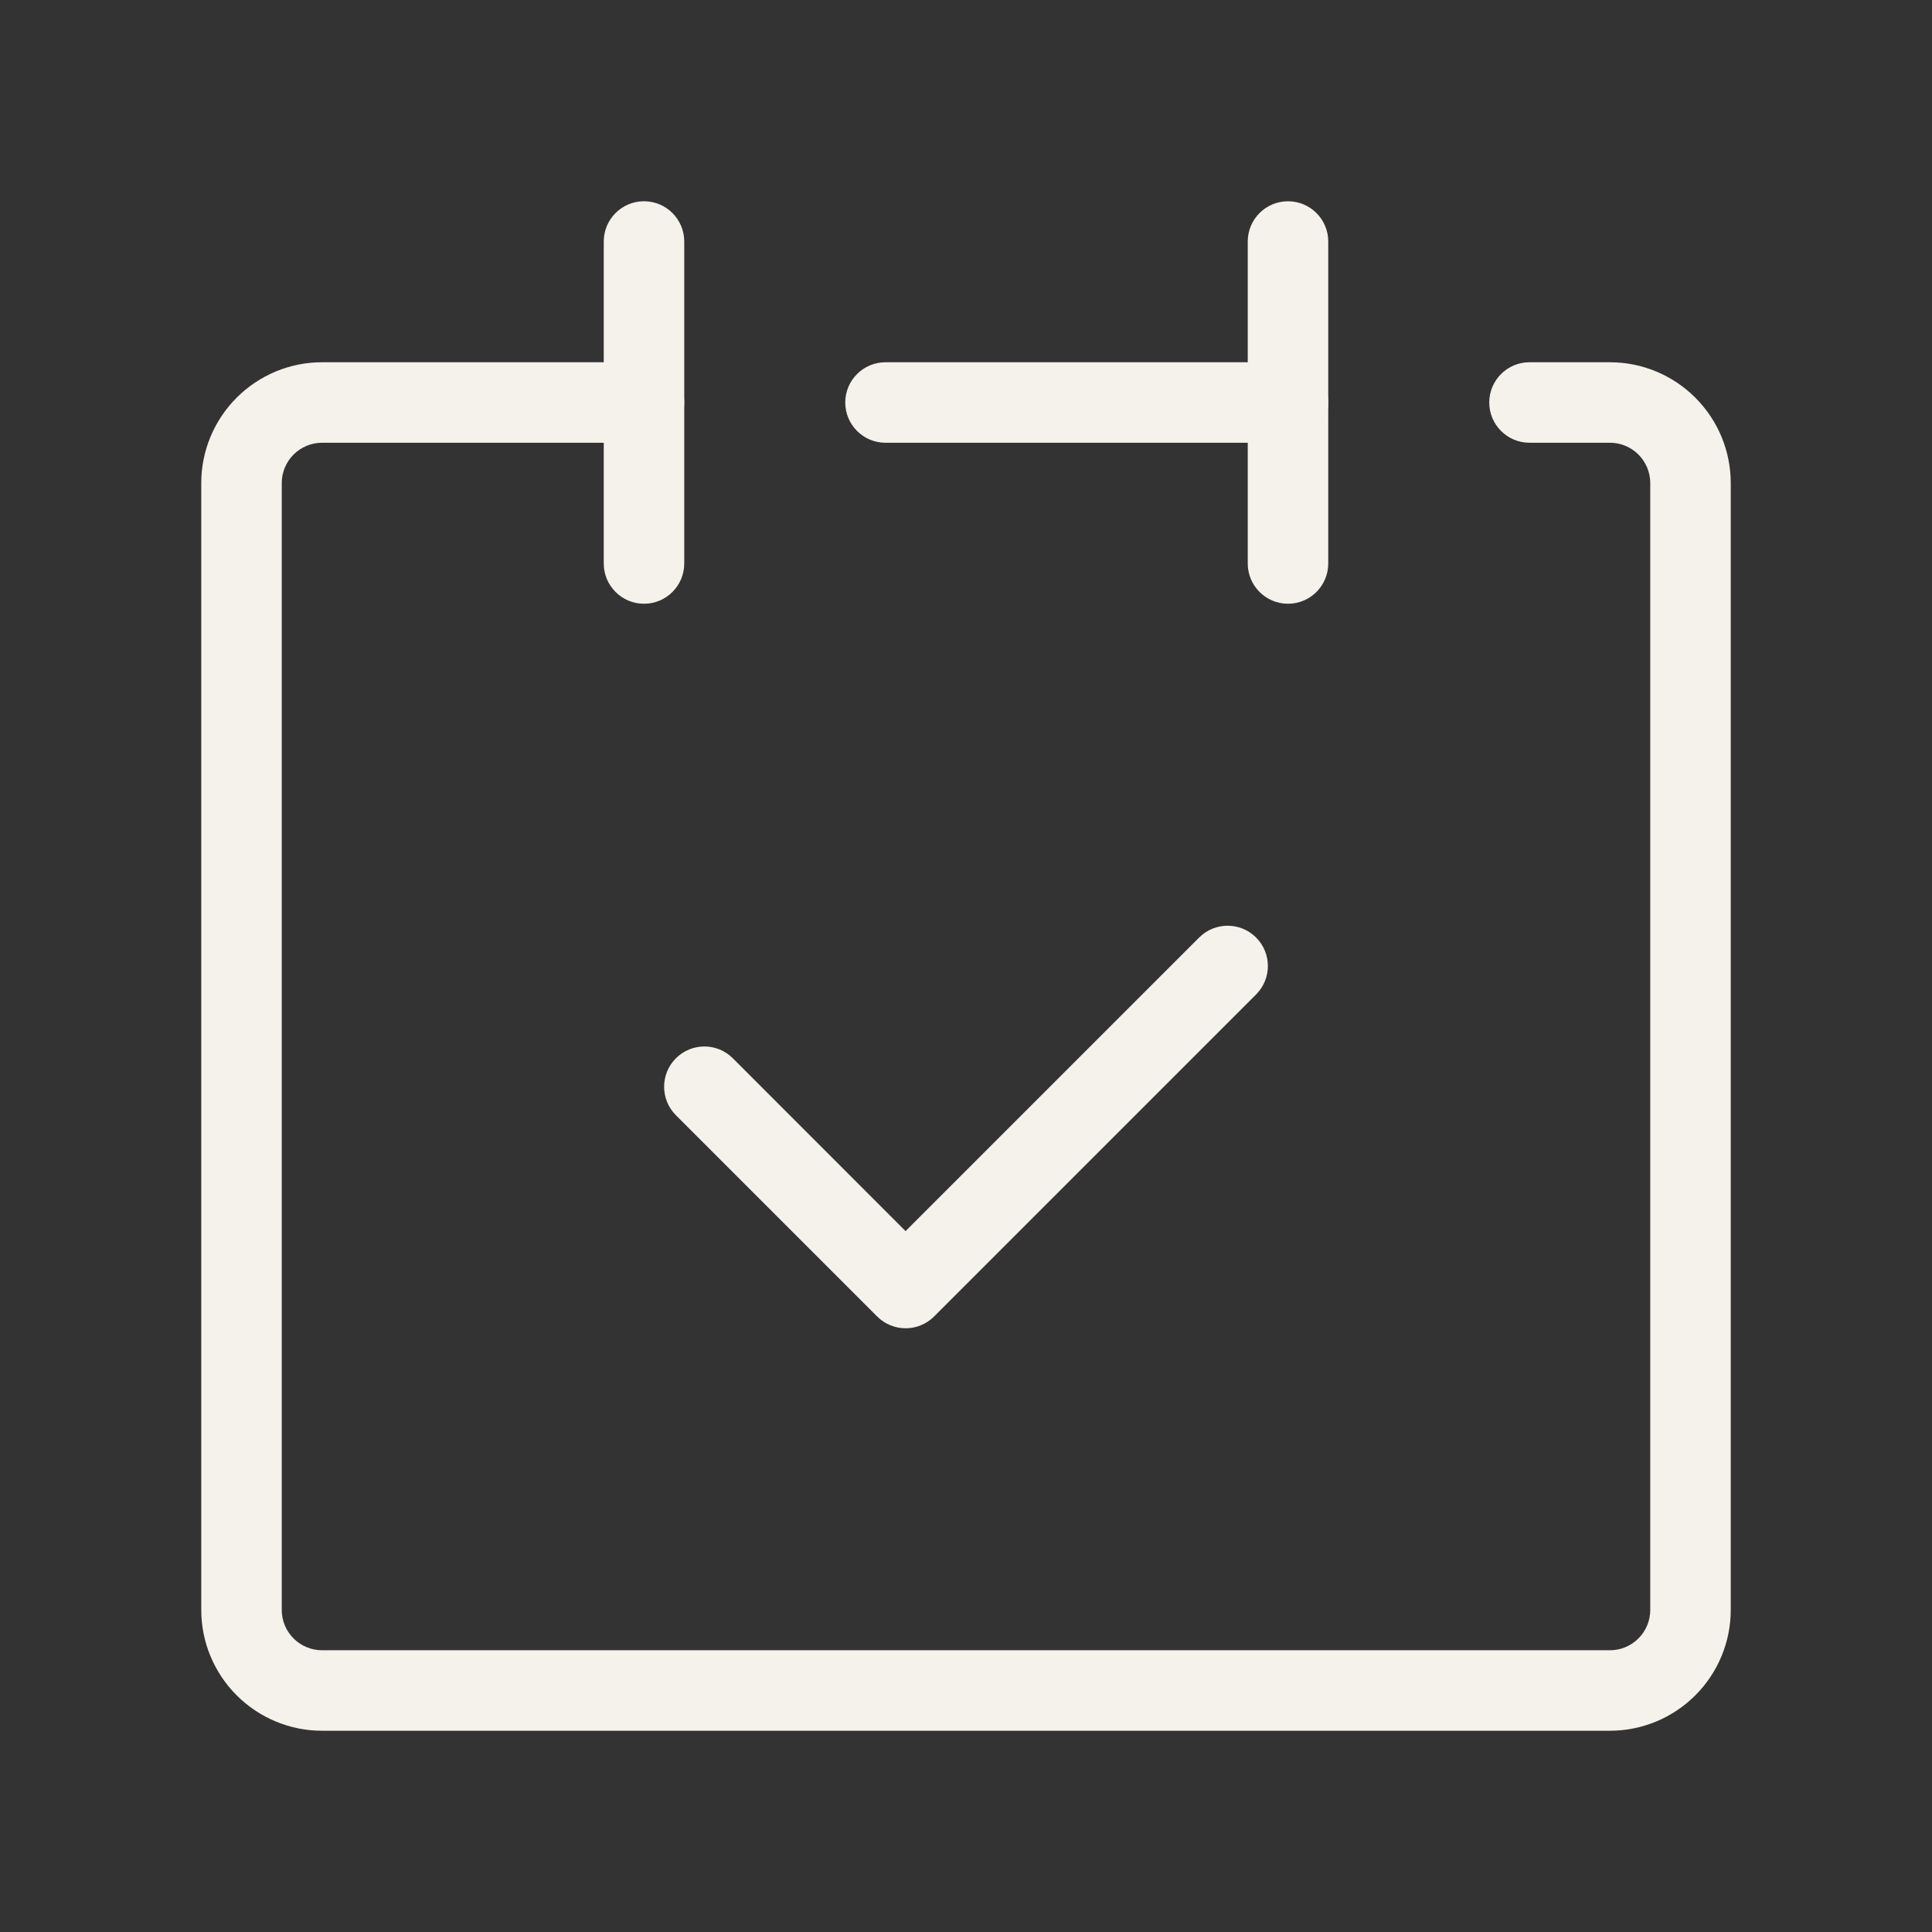
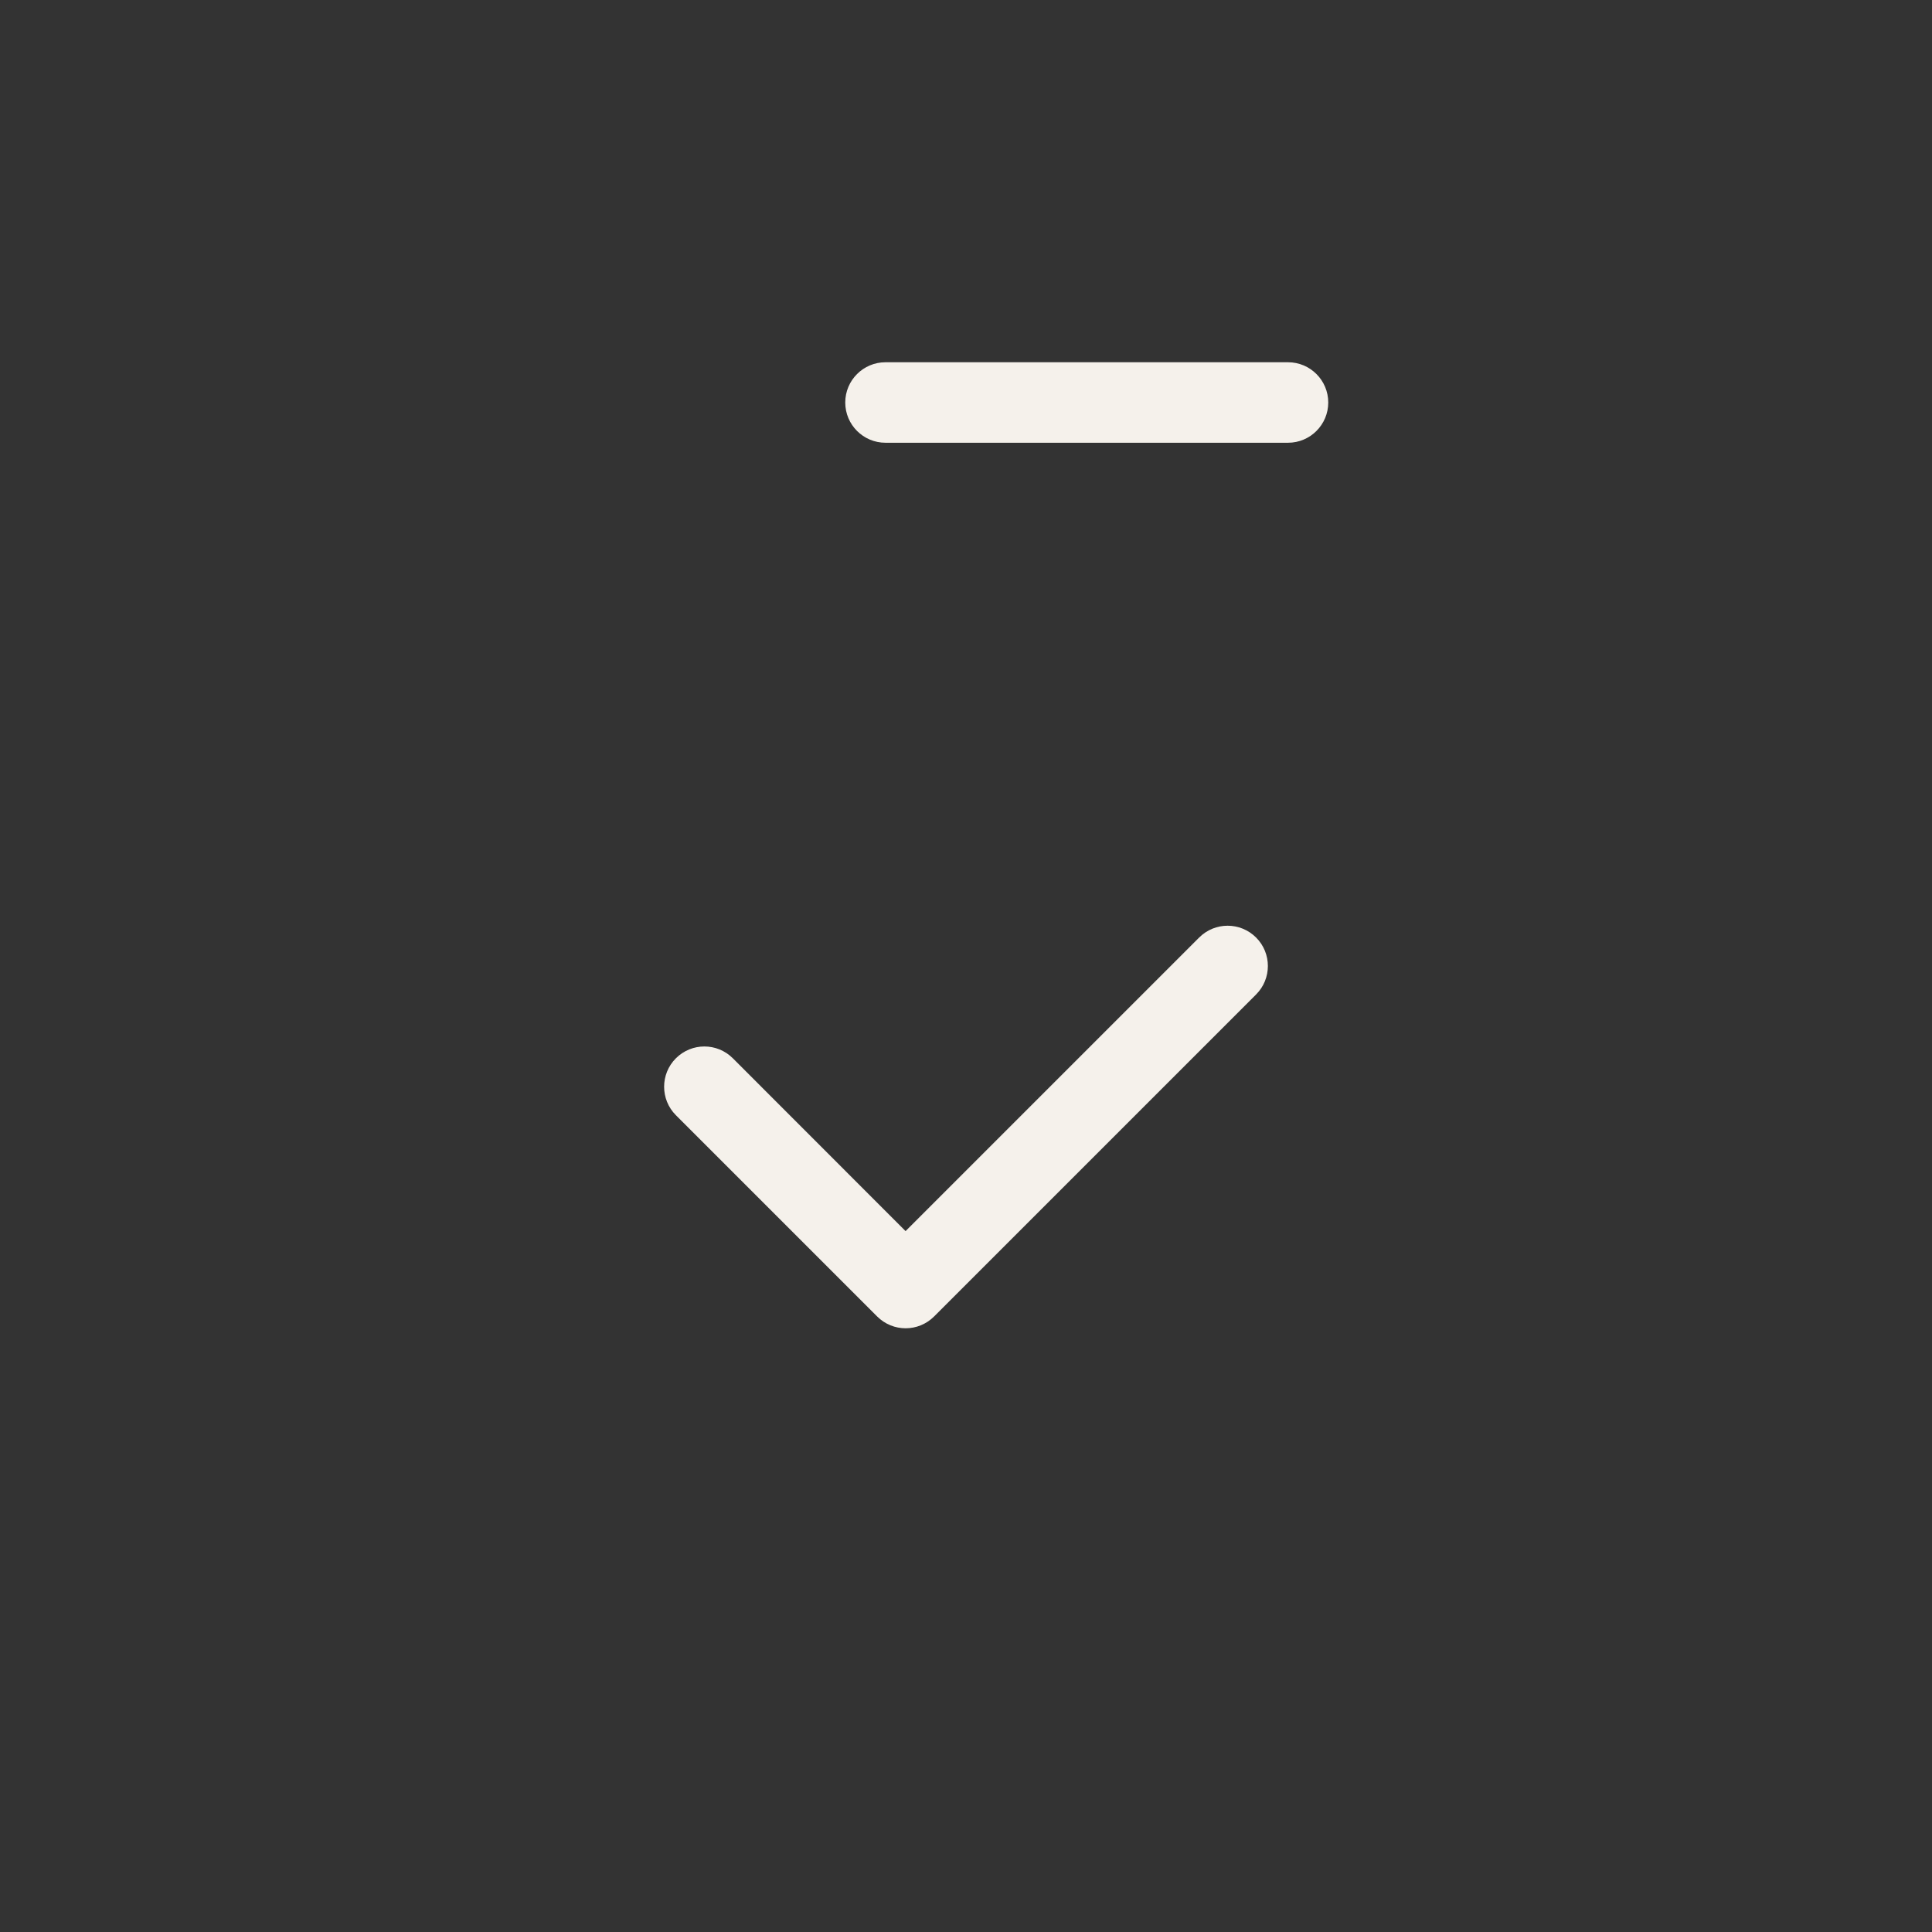
<svg xmlns="http://www.w3.org/2000/svg" width="18" height="18" viewBox="0 0 18 18" fill="none">
  <rect x="0" y="0" width="18" height="18" fill="#333333" stroke="none" />
-   <path d="M1.875 15V4.5C1.875 4.202 1.994 3.916 2.205 3.705C2.416 3.494 2.702 3.375 3 3.375H6C6.207 3.375 6.375 3.543 6.375 3.75C6.375 3.957 6.207 4.125 6 4.125H3C2.901 4.125 2.805 4.165 2.735 4.235C2.665 4.305 2.625 4.401 2.625 4.5V15C2.625 15.1 2.665 15.195 2.735 15.265C2.805 15.335 2.901 15.375 3 15.375H15C15.1 15.375 15.195 15.335 15.265 15.265C15.335 15.195 15.375 15.1 15.375 15V4.5C15.375 4.401 15.335 4.305 15.265 4.235C15.195 4.165 15.1 4.125 15 4.125H14.25C14.043 4.125 13.875 3.957 13.875 3.75C13.875 3.543 14.043 3.375 14.25 3.375H15C15.298 3.375 15.584 3.494 15.795 3.705C16.006 3.916 16.125 4.202 16.125 4.5V15C16.125 15.298 16.006 15.584 15.795 15.795C15.584 16.006 15.298 16.125 15 16.125H3C2.702 16.125 2.416 16.006 2.205 15.795C1.994 15.584 1.875 15.298 1.875 15Z" fill="#F5F1EB" />
-   <path d="M5.625 5.25V2.25C5.625 2.043 5.793 1.875 6 1.875C6.207 1.875 6.375 2.043 6.375 2.25V5.25C6.375 5.457 6.207 5.625 6 5.625C5.793 5.625 5.625 5.457 5.625 5.25Z" fill="#F5F1EB" />
-   <path d="M11.625 5.25V2.25C11.625 2.043 11.793 1.875 12 1.875C12.207 1.875 12.375 2.043 12.375 2.25V5.25C12.375 5.457 12.207 5.625 12 5.625C11.793 5.625 11.625 5.457 11.625 5.25Z" fill="#F5F1EB" />
  <path d="M12 3.375C12.207 3.375 12.375 3.543 12.375 3.75C12.375 3.957 12.207 4.125 12 4.125H8.25C8.043 4.125 7.875 3.957 7.875 3.75C7.875 3.543 8.043 3.375 8.25 3.375H12Z" fill="#F5F1EB" />
  <path d="M11.172 8.735C11.319 8.588 11.556 8.588 11.703 8.735C11.849 8.881 11.849 9.119 11.703 9.265L8.703 12.265C8.556 12.412 8.319 12.412 8.172 12.265L6.297 10.39C6.151 10.244 6.151 10.006 6.297 9.86C6.444 9.713 6.681 9.713 6.828 9.86L8.437 11.47L11.172 8.735Z" fill="#F5F1EB" />
</svg>